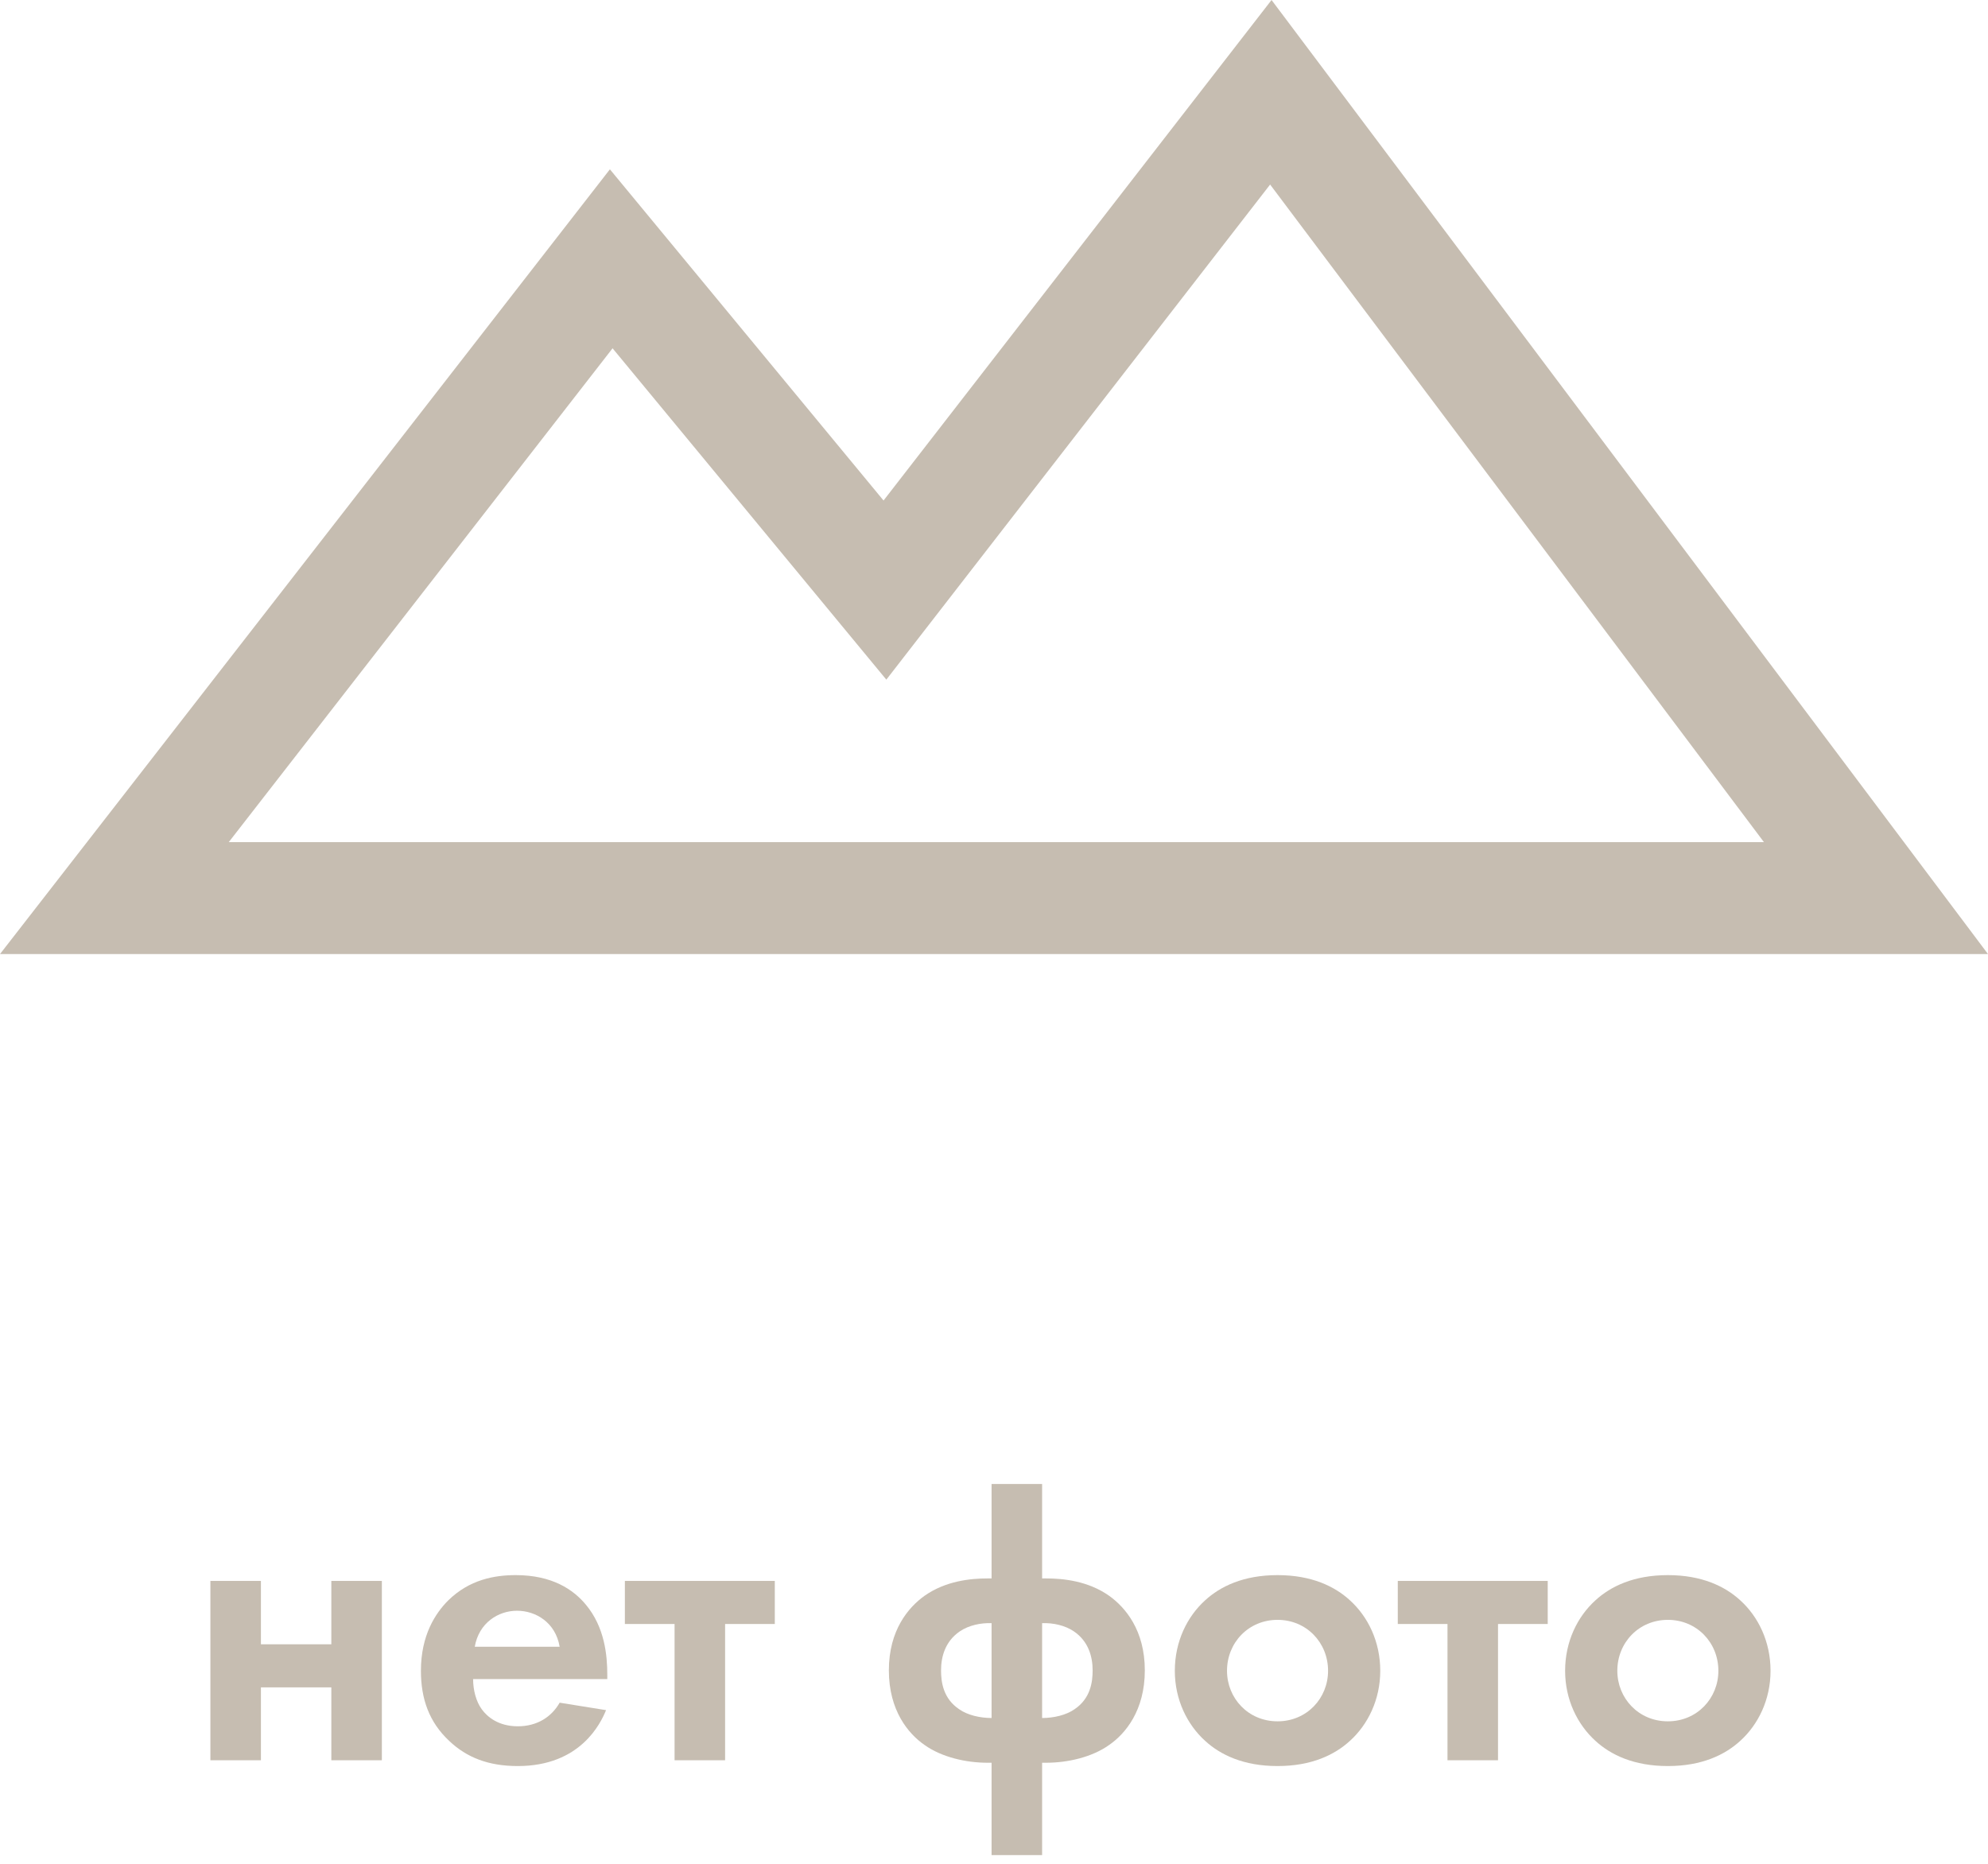
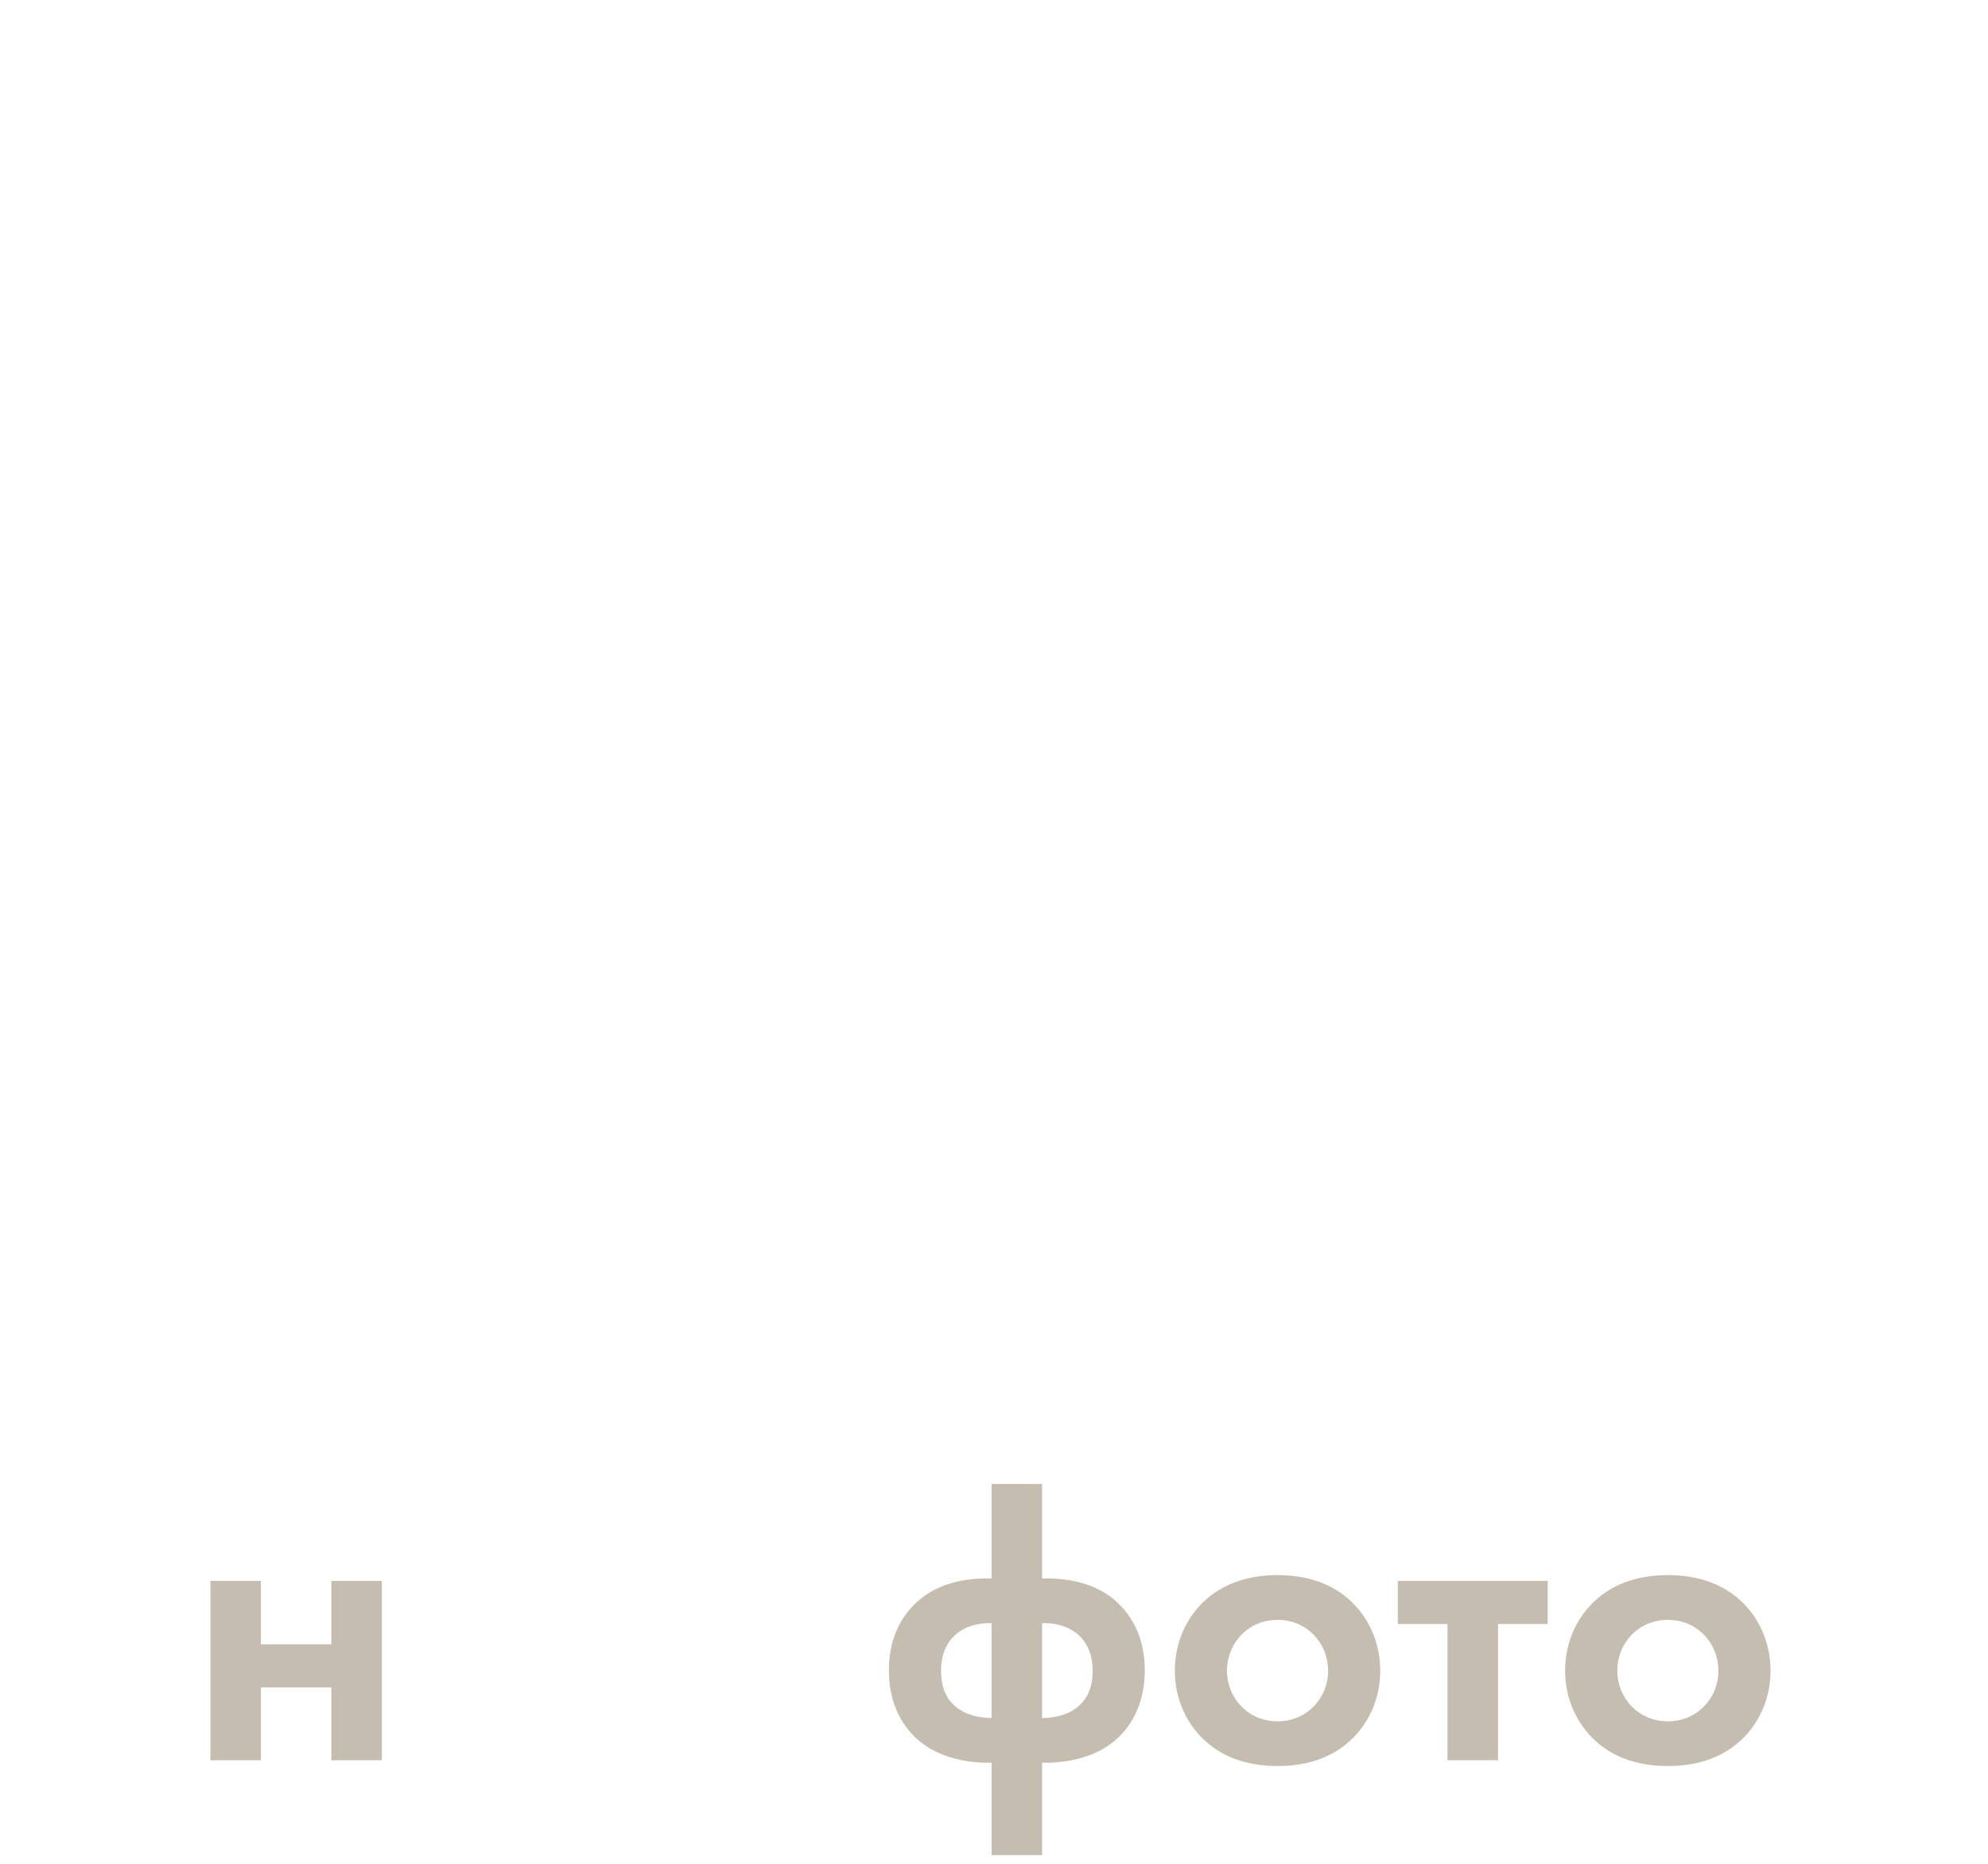
<svg xmlns="http://www.w3.org/2000/svg" width="96" height="90" viewBox="0 0 96 90" fill="none">
-   <path fill-rule="evenodd" clip-rule="evenodd" d="M61.403 0L96 46.07H0L29.452 8.176L42.666 24.169L61.403 0ZM42.801 32.819L29.581 16.819L11.047 40.665H85.18L61.334 8.911L42.801 32.819Z" fill="#C6BDB1" />
  <path d="M10.16 85H12.6V81.48H16V85H18.44V76.34H16V79.4H12.6V76.34H10.16V85Z" fill="#C6BDB1" />
-   <path d="M27.026 82.22C26.626 82.92 25.926 83.36 25.006 83.36C24.066 83.36 23.526 82.9 23.266 82.54C22.986 82.16 22.846 81.6 22.846 81.08H29.326V80.88C29.326 79.94 29.206 78.58 28.286 77.48C27.686 76.76 26.666 76.06 24.906 76.06C23.866 76.06 22.666 76.28 21.646 77.28C21.026 77.9 20.326 78.96 20.326 80.68C20.326 82.04 20.726 83.16 21.686 84.06C22.546 84.88 23.606 85.28 25.006 85.28C28.026 85.28 29.006 83.22 29.266 82.58L27.026 82.22ZM22.926 79.52C23.126 78.36 24.066 77.78 24.966 77.78C25.866 77.78 26.826 78.34 27.026 79.52H22.926Z" fill="#C6BDB1" />
-   <path d="M37.415 78.42V76.34H30.175V78.42H32.575V85H35.015V78.42H37.415Z" fill="#C6BDB1" />
  <path d="M47.883 89.58H50.323V85.12H50.523C51.543 85.12 52.723 84.86 53.563 84.26C54.343 83.72 55.283 82.6 55.283 80.66C55.283 78.72 54.343 77.62 53.563 77.06C52.543 76.34 51.343 76.22 50.523 76.22H50.323V71.66H47.883V76.22H47.683C46.863 76.22 45.663 76.34 44.643 77.06C43.863 77.62 42.923 78.72 42.923 80.66C42.923 82.6 43.863 83.72 44.643 84.26C45.483 84.86 46.663 85.12 47.683 85.12H47.883V89.58ZM47.883 82.96C47.323 82.96 46.723 82.82 46.323 82.54C45.543 82.02 45.443 81.22 45.443 80.66C45.443 80 45.643 79.26 46.343 78.78C46.783 78.48 47.363 78.36 47.883 78.38V82.96ZM50.323 78.38C50.843 78.36 51.423 78.48 51.863 78.78C52.563 79.26 52.763 80 52.763 80.66C52.763 81.22 52.663 82.02 51.883 82.54C51.483 82.82 50.883 82.96 50.323 82.96V78.38Z" fill="#C6BDB1" />
  <path d="M61.692 76.06C60.052 76.06 58.932 76.6 58.192 77.28C57.332 78.06 56.732 79.26 56.732 80.68C56.732 82.08 57.332 83.28 58.192 84.06C58.932 84.74 60.052 85.28 61.692 85.28C63.332 85.28 64.452 84.74 65.192 84.06C66.052 83.28 66.652 82.08 66.652 80.68C66.652 79.26 66.052 78.06 65.192 77.28C64.452 76.6 63.332 76.06 61.692 76.06ZM61.692 83.12C60.272 83.12 59.252 82 59.252 80.68C59.252 79.32 60.292 78.22 61.692 78.22C63.092 78.22 64.132 79.32 64.132 80.68C64.132 82 63.112 83.12 61.692 83.12Z" fill="#C6BDB1" />
  <path d="M74.739 78.42V76.34H67.499V78.42H69.899V85H72.339V78.42H74.739Z" fill="#C6BDB1" />
  <path d="M80.54 76.06C78.9 76.06 77.779 76.6 77.04 77.28C76.18 78.06 75.579 79.26 75.579 80.68C75.579 82.08 76.18 83.28 77.04 84.06C77.779 84.74 78.9 85.28 80.54 85.28C82.18 85.28 83.299 84.74 84.04 84.06C84.9 83.28 85.499 82.08 85.499 80.68C85.499 79.26 84.9 78.06 84.04 77.28C83.299 76.6 82.18 76.06 80.54 76.06ZM80.54 83.12C79.12 83.12 78.1 82 78.1 80.68C78.1 79.32 79.139 78.22 80.54 78.22C81.939 78.22 82.98 79.32 82.98 80.68C82.98 82 81.96 83.12 80.54 83.12Z" fill="#C6BDB1" />
</svg>